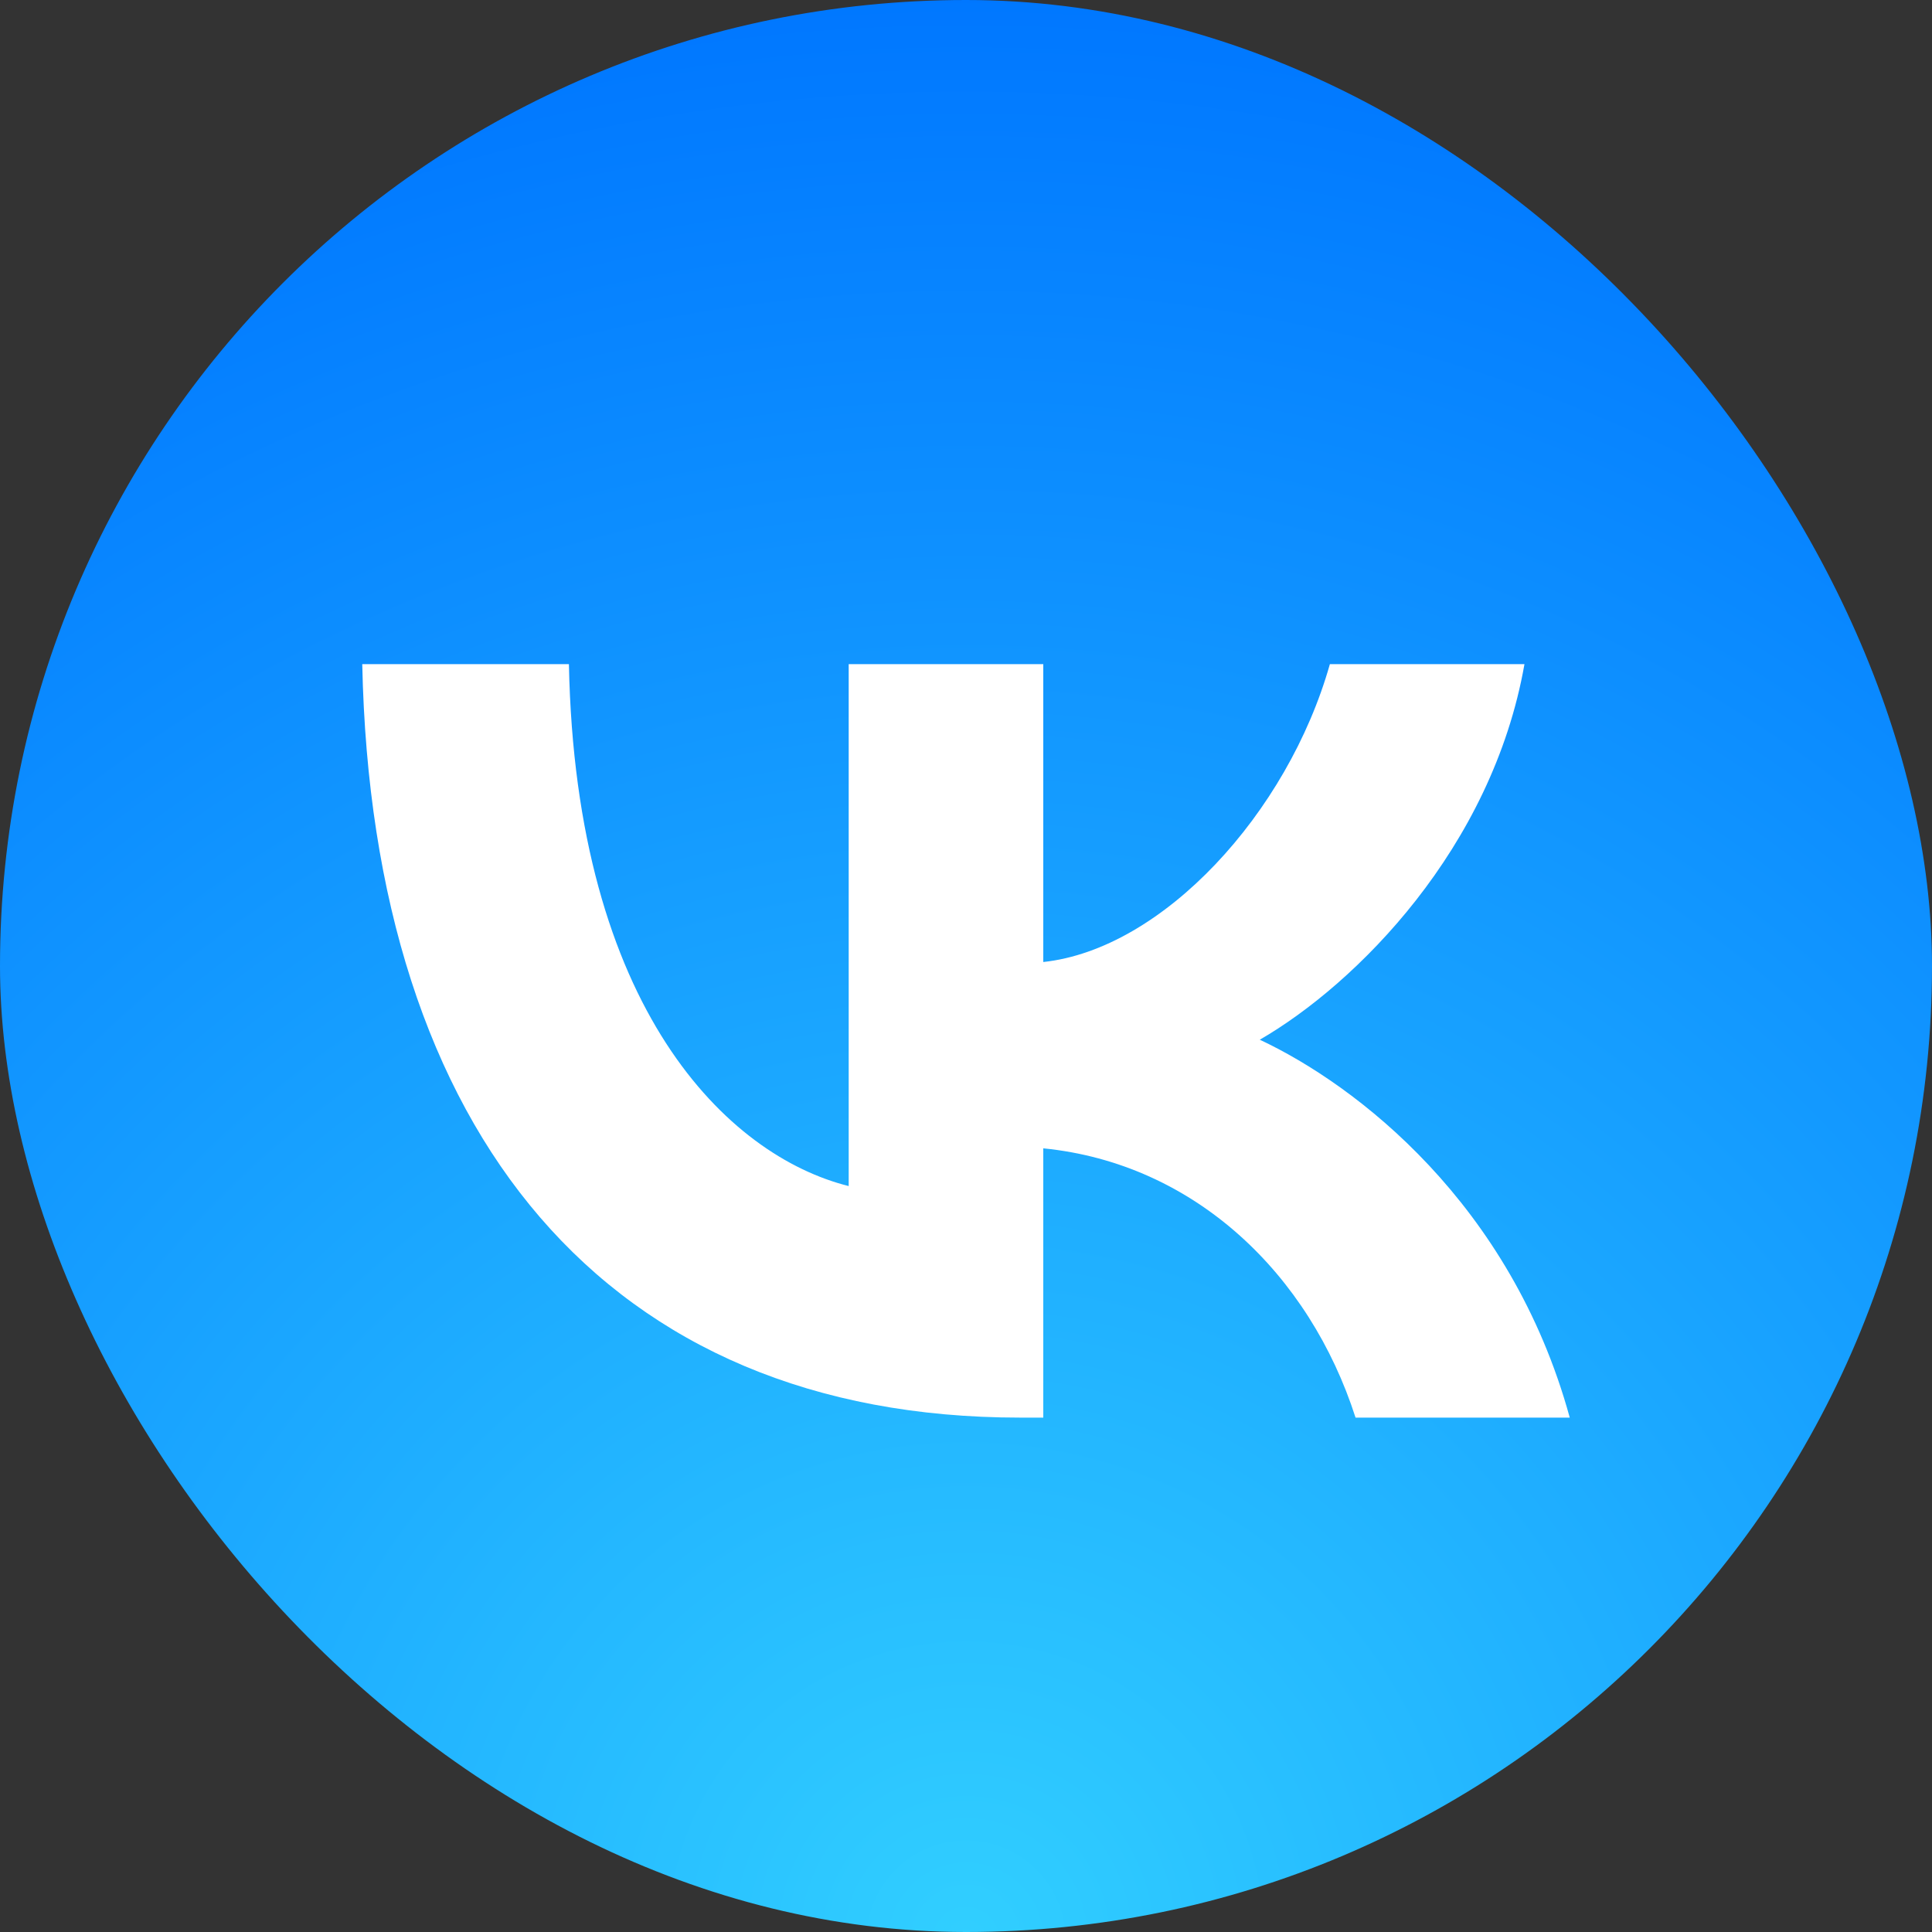
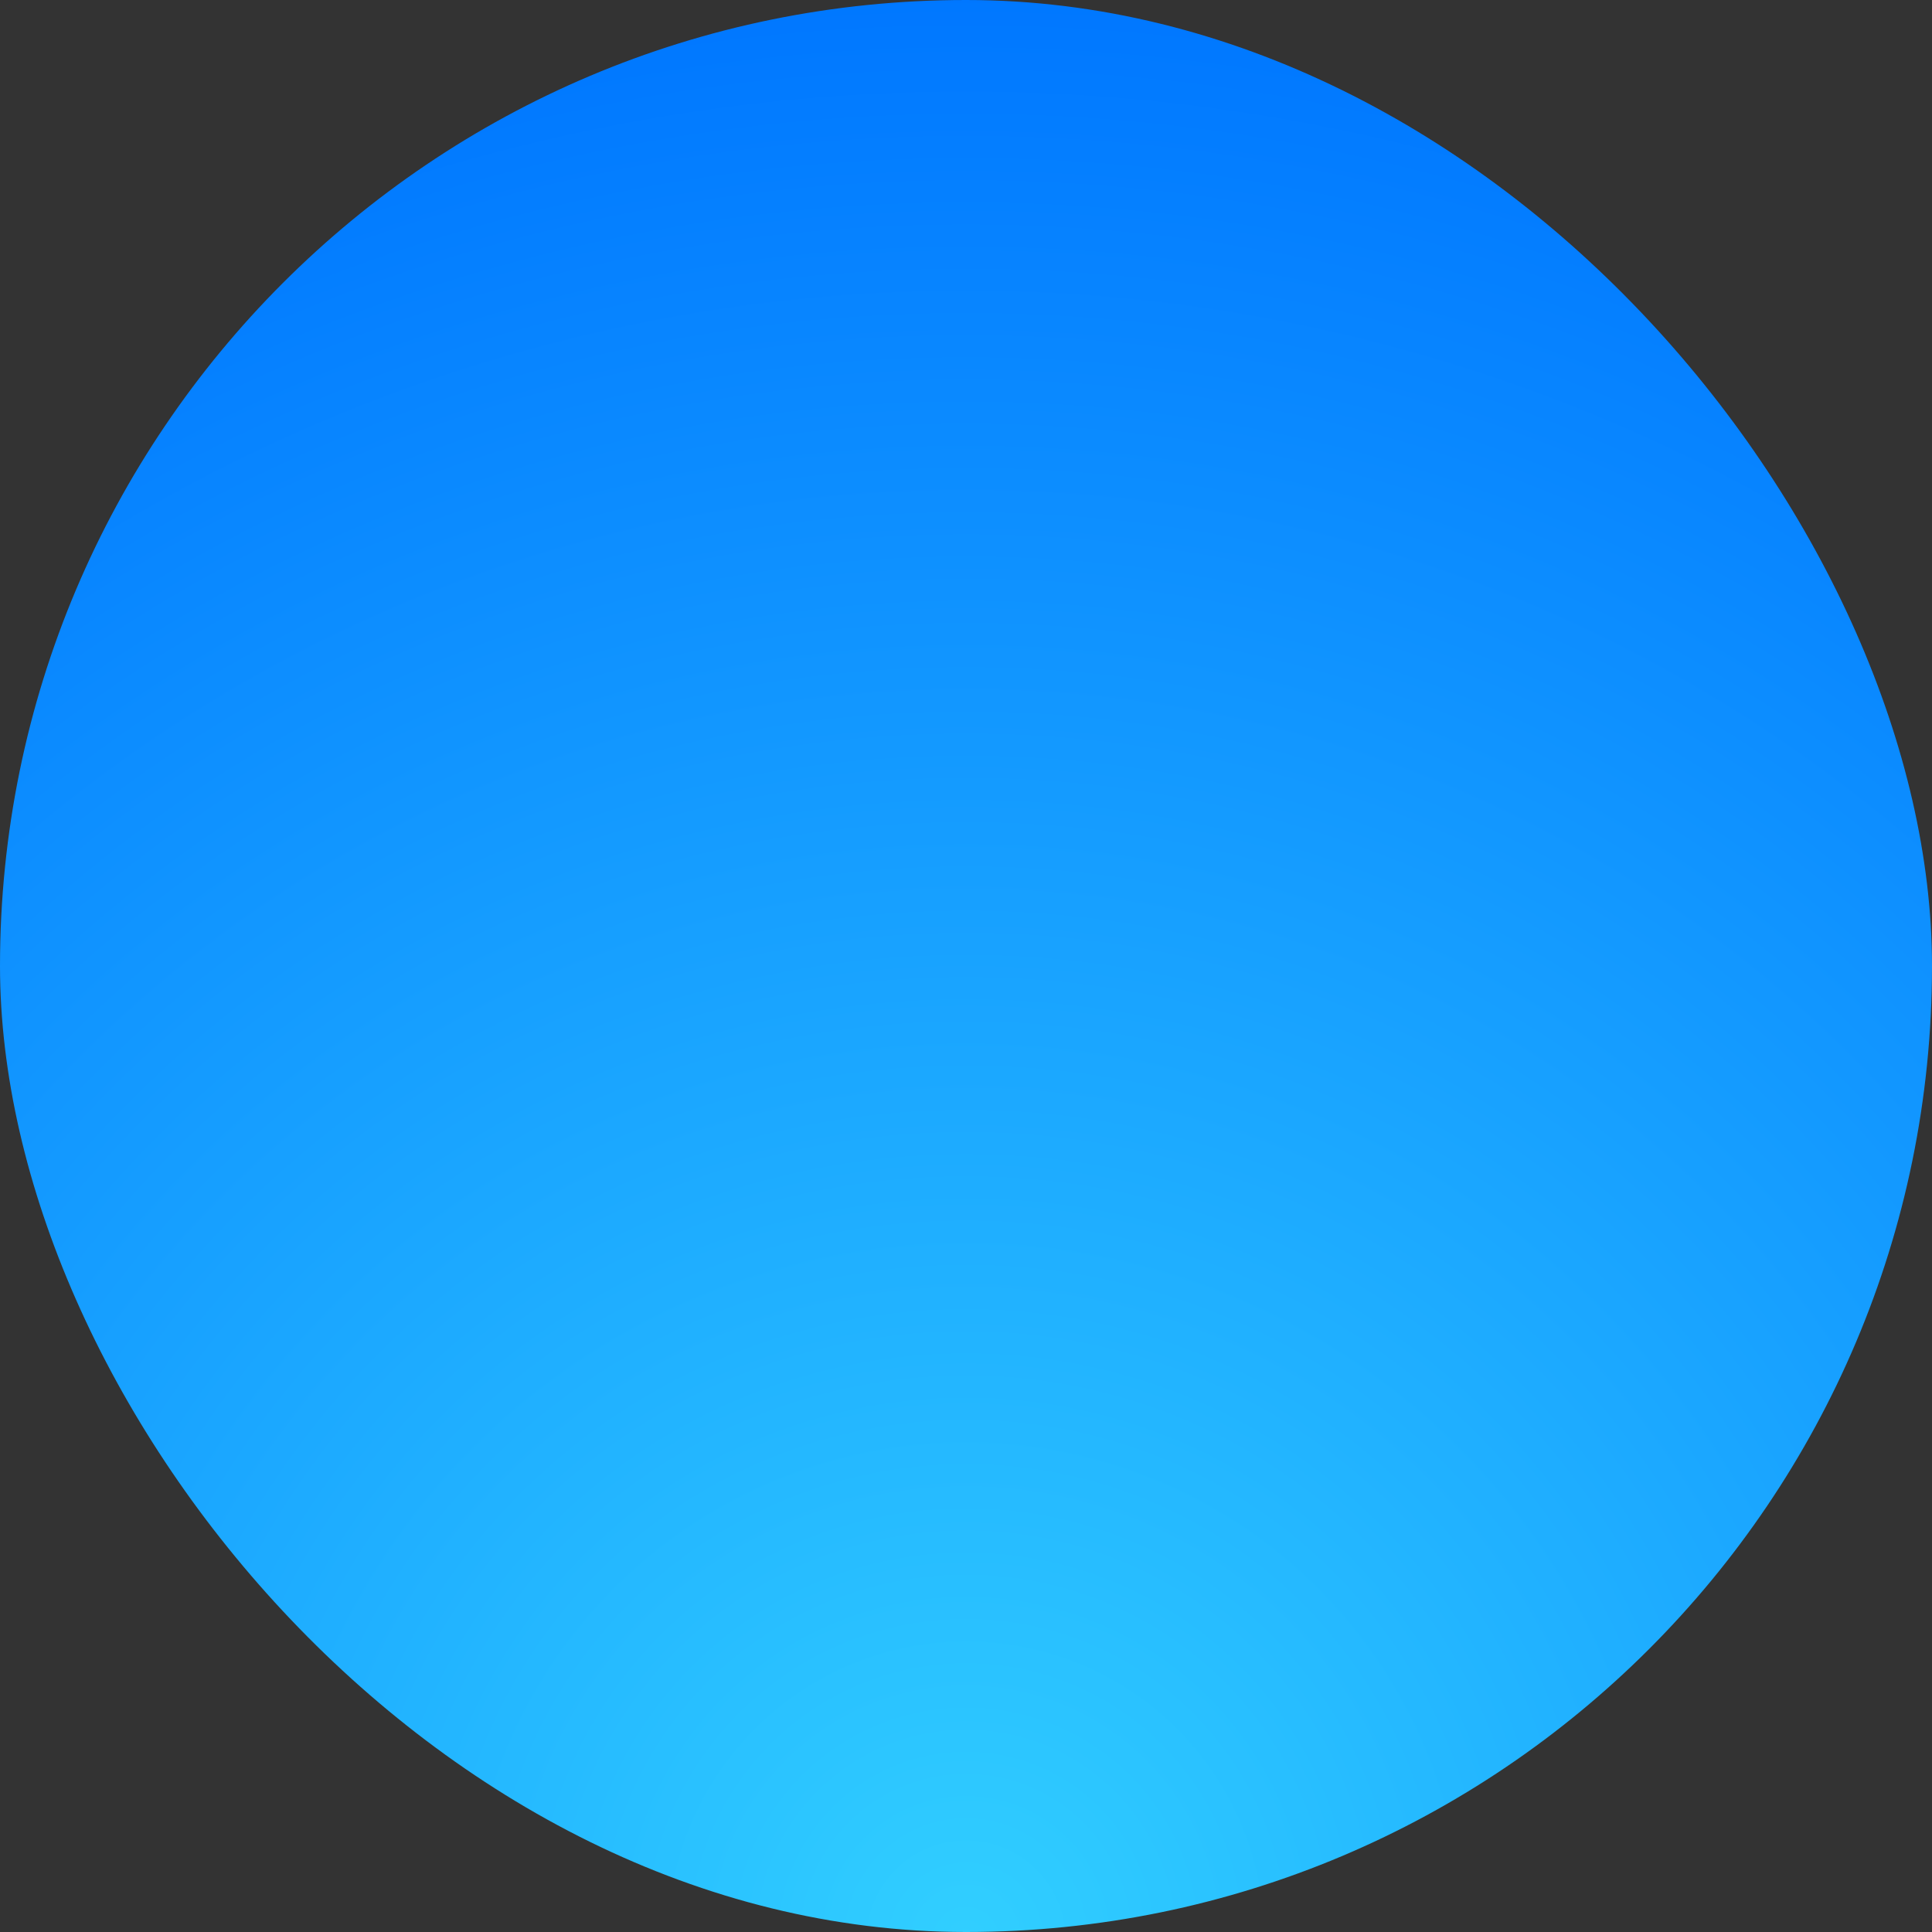
<svg xmlns="http://www.w3.org/2000/svg" width="32" height="32" viewBox="0 0 32 32" fill="none">
  <rect x="0" y="0" width="32" height="32" fill="#333333" stroke="none" />
  <rect width="32" height="32" rx="16" fill="url(#paint0_radial_8889_20671)" />
-   <path d="M16.893 23.48C10.06 23.48 6.162 18.795 6 11H9.423C9.535 16.721 12.059 19.145 14.057 19.645V11H17.28V15.934C19.254 15.722 21.328 13.473 22.027 11H25.25C24.713 14.048 22.465 16.297 20.866 17.221C22.465 17.971 25.026 19.932 26 23.48H22.452C21.69 21.106 19.791 19.27 17.28 19.02V23.48H16.893Z" fill="white" />
  <defs>
    <radialGradient id="paint0_radial_8889_20671" cx="0" cy="0" r="1" gradientUnits="userSpaceOnUse" gradientTransform="translate(16 32) rotate(-90) scale(32)">
      <stop stop-color="#31CFFF" />
      <stop offset="1" stop-color="#0077FF" />
    </radialGradient>
  </defs>
</svg>